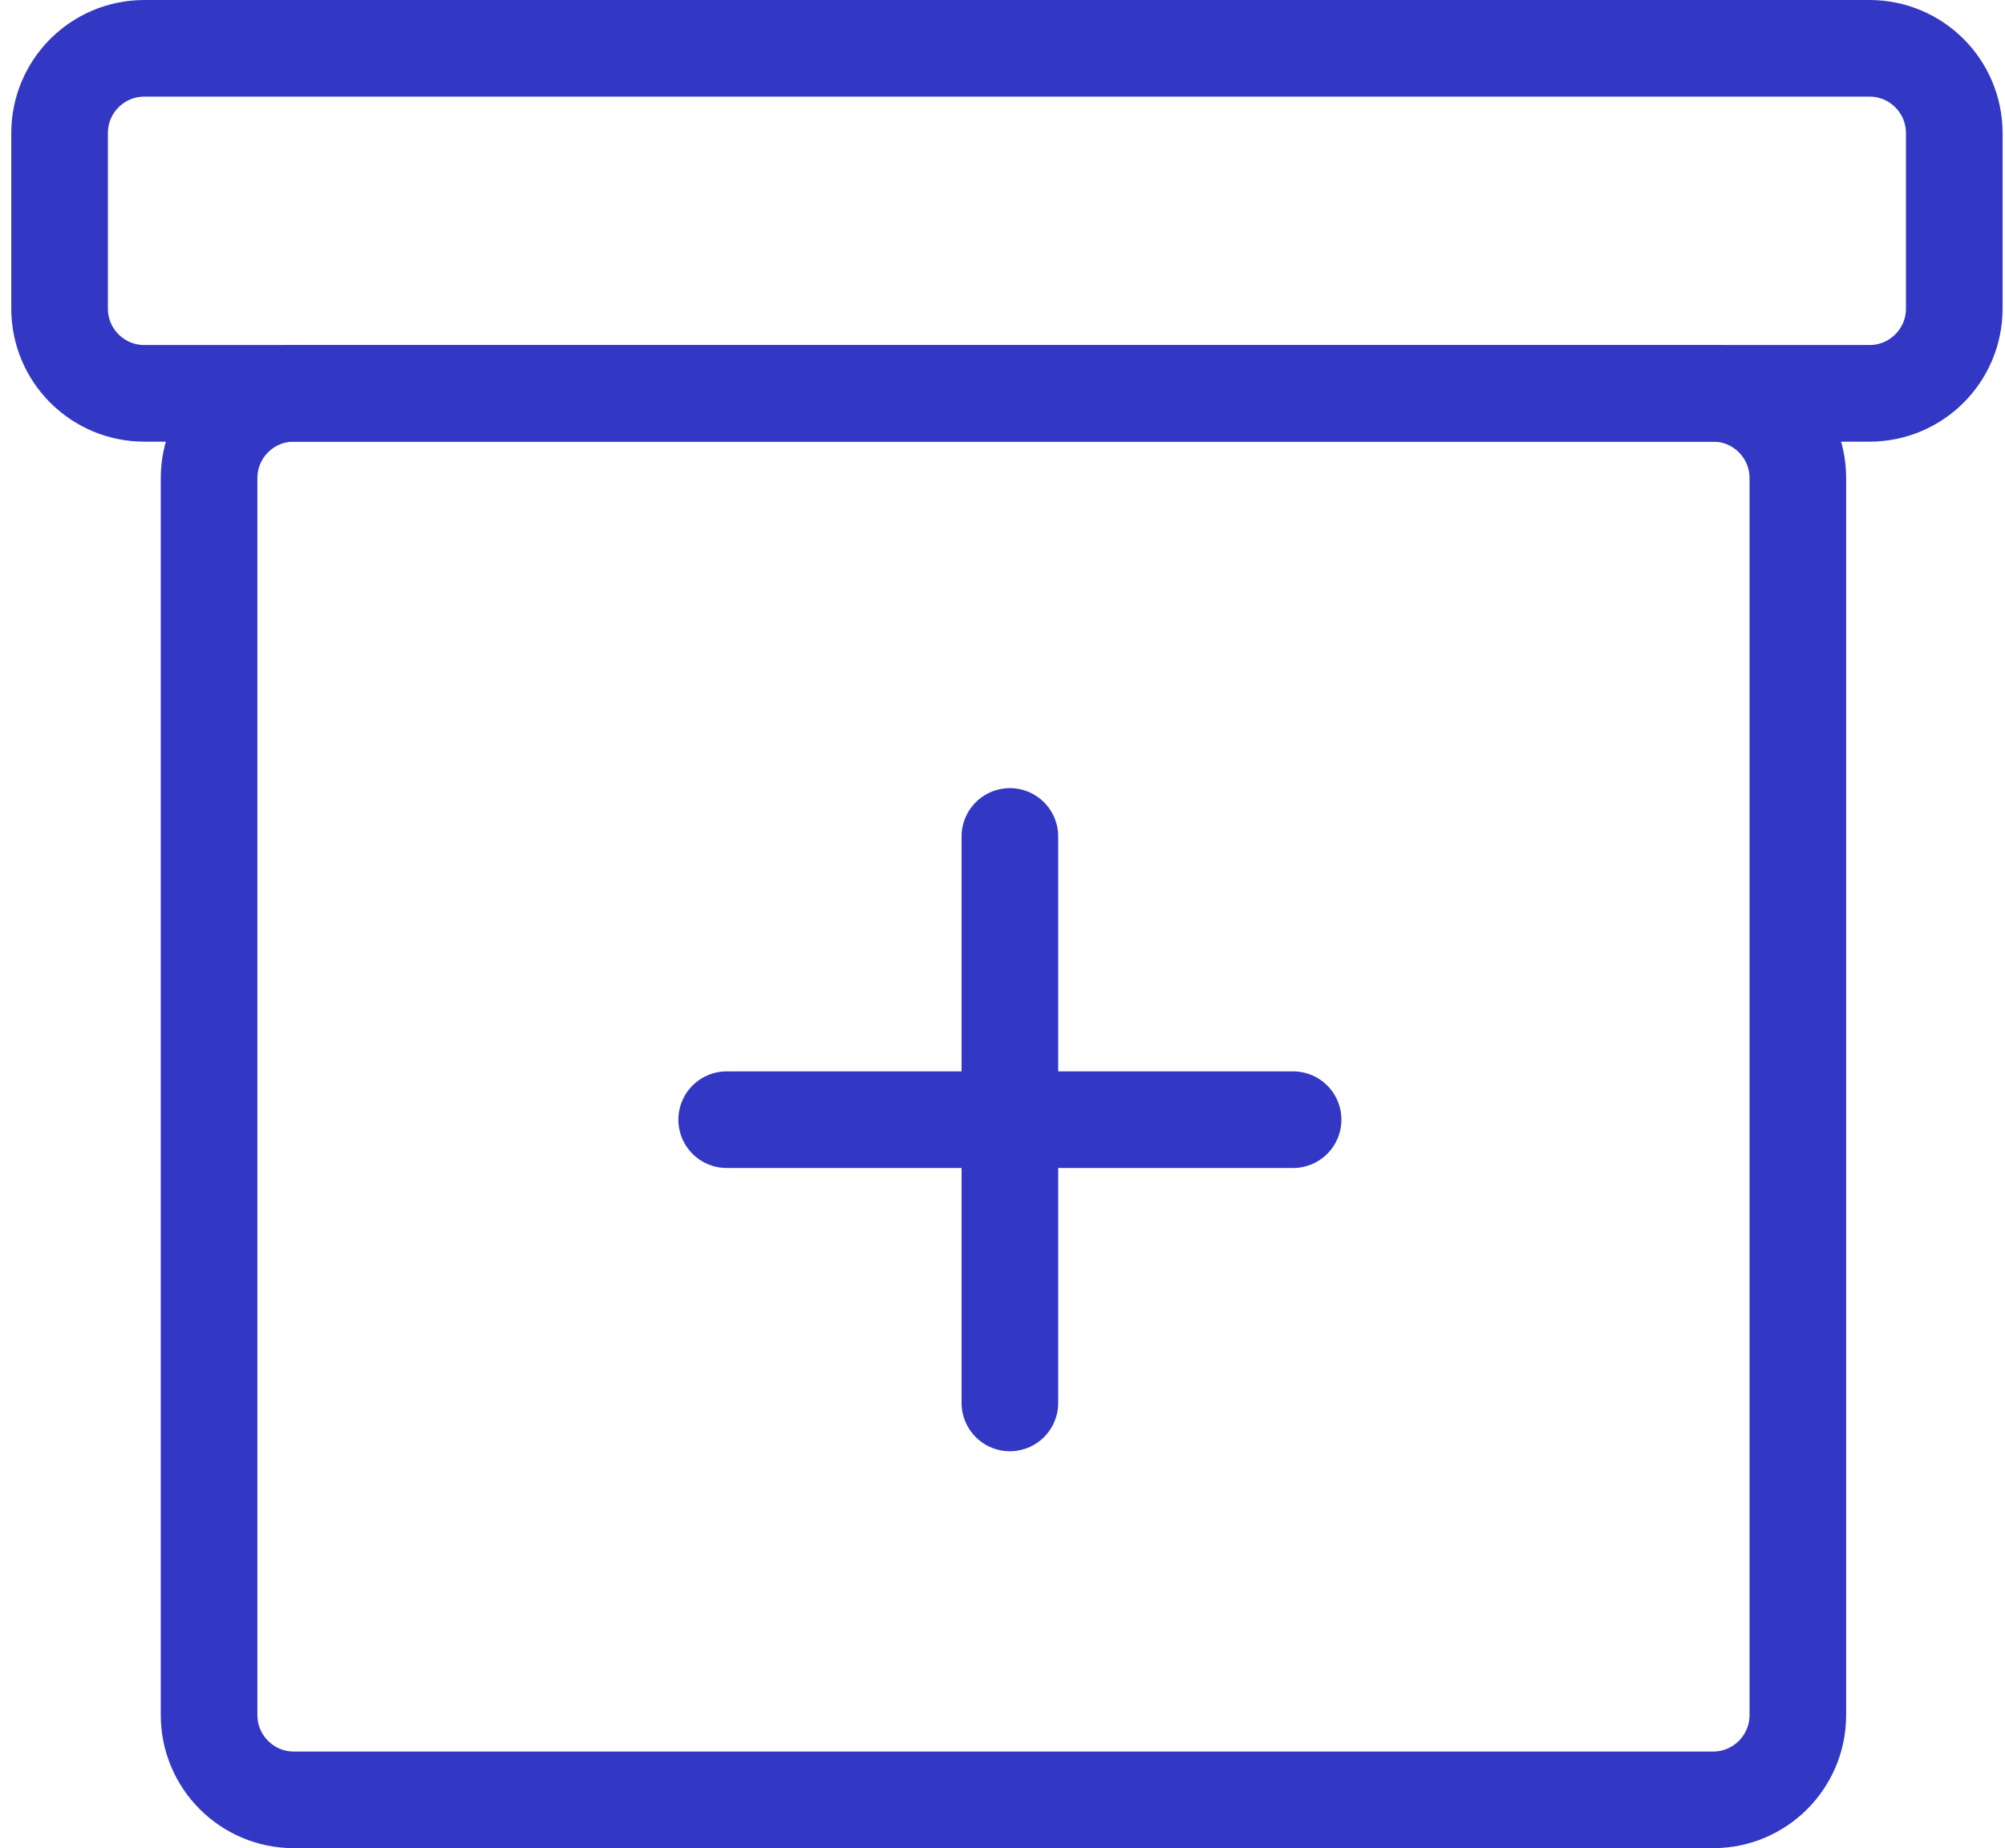
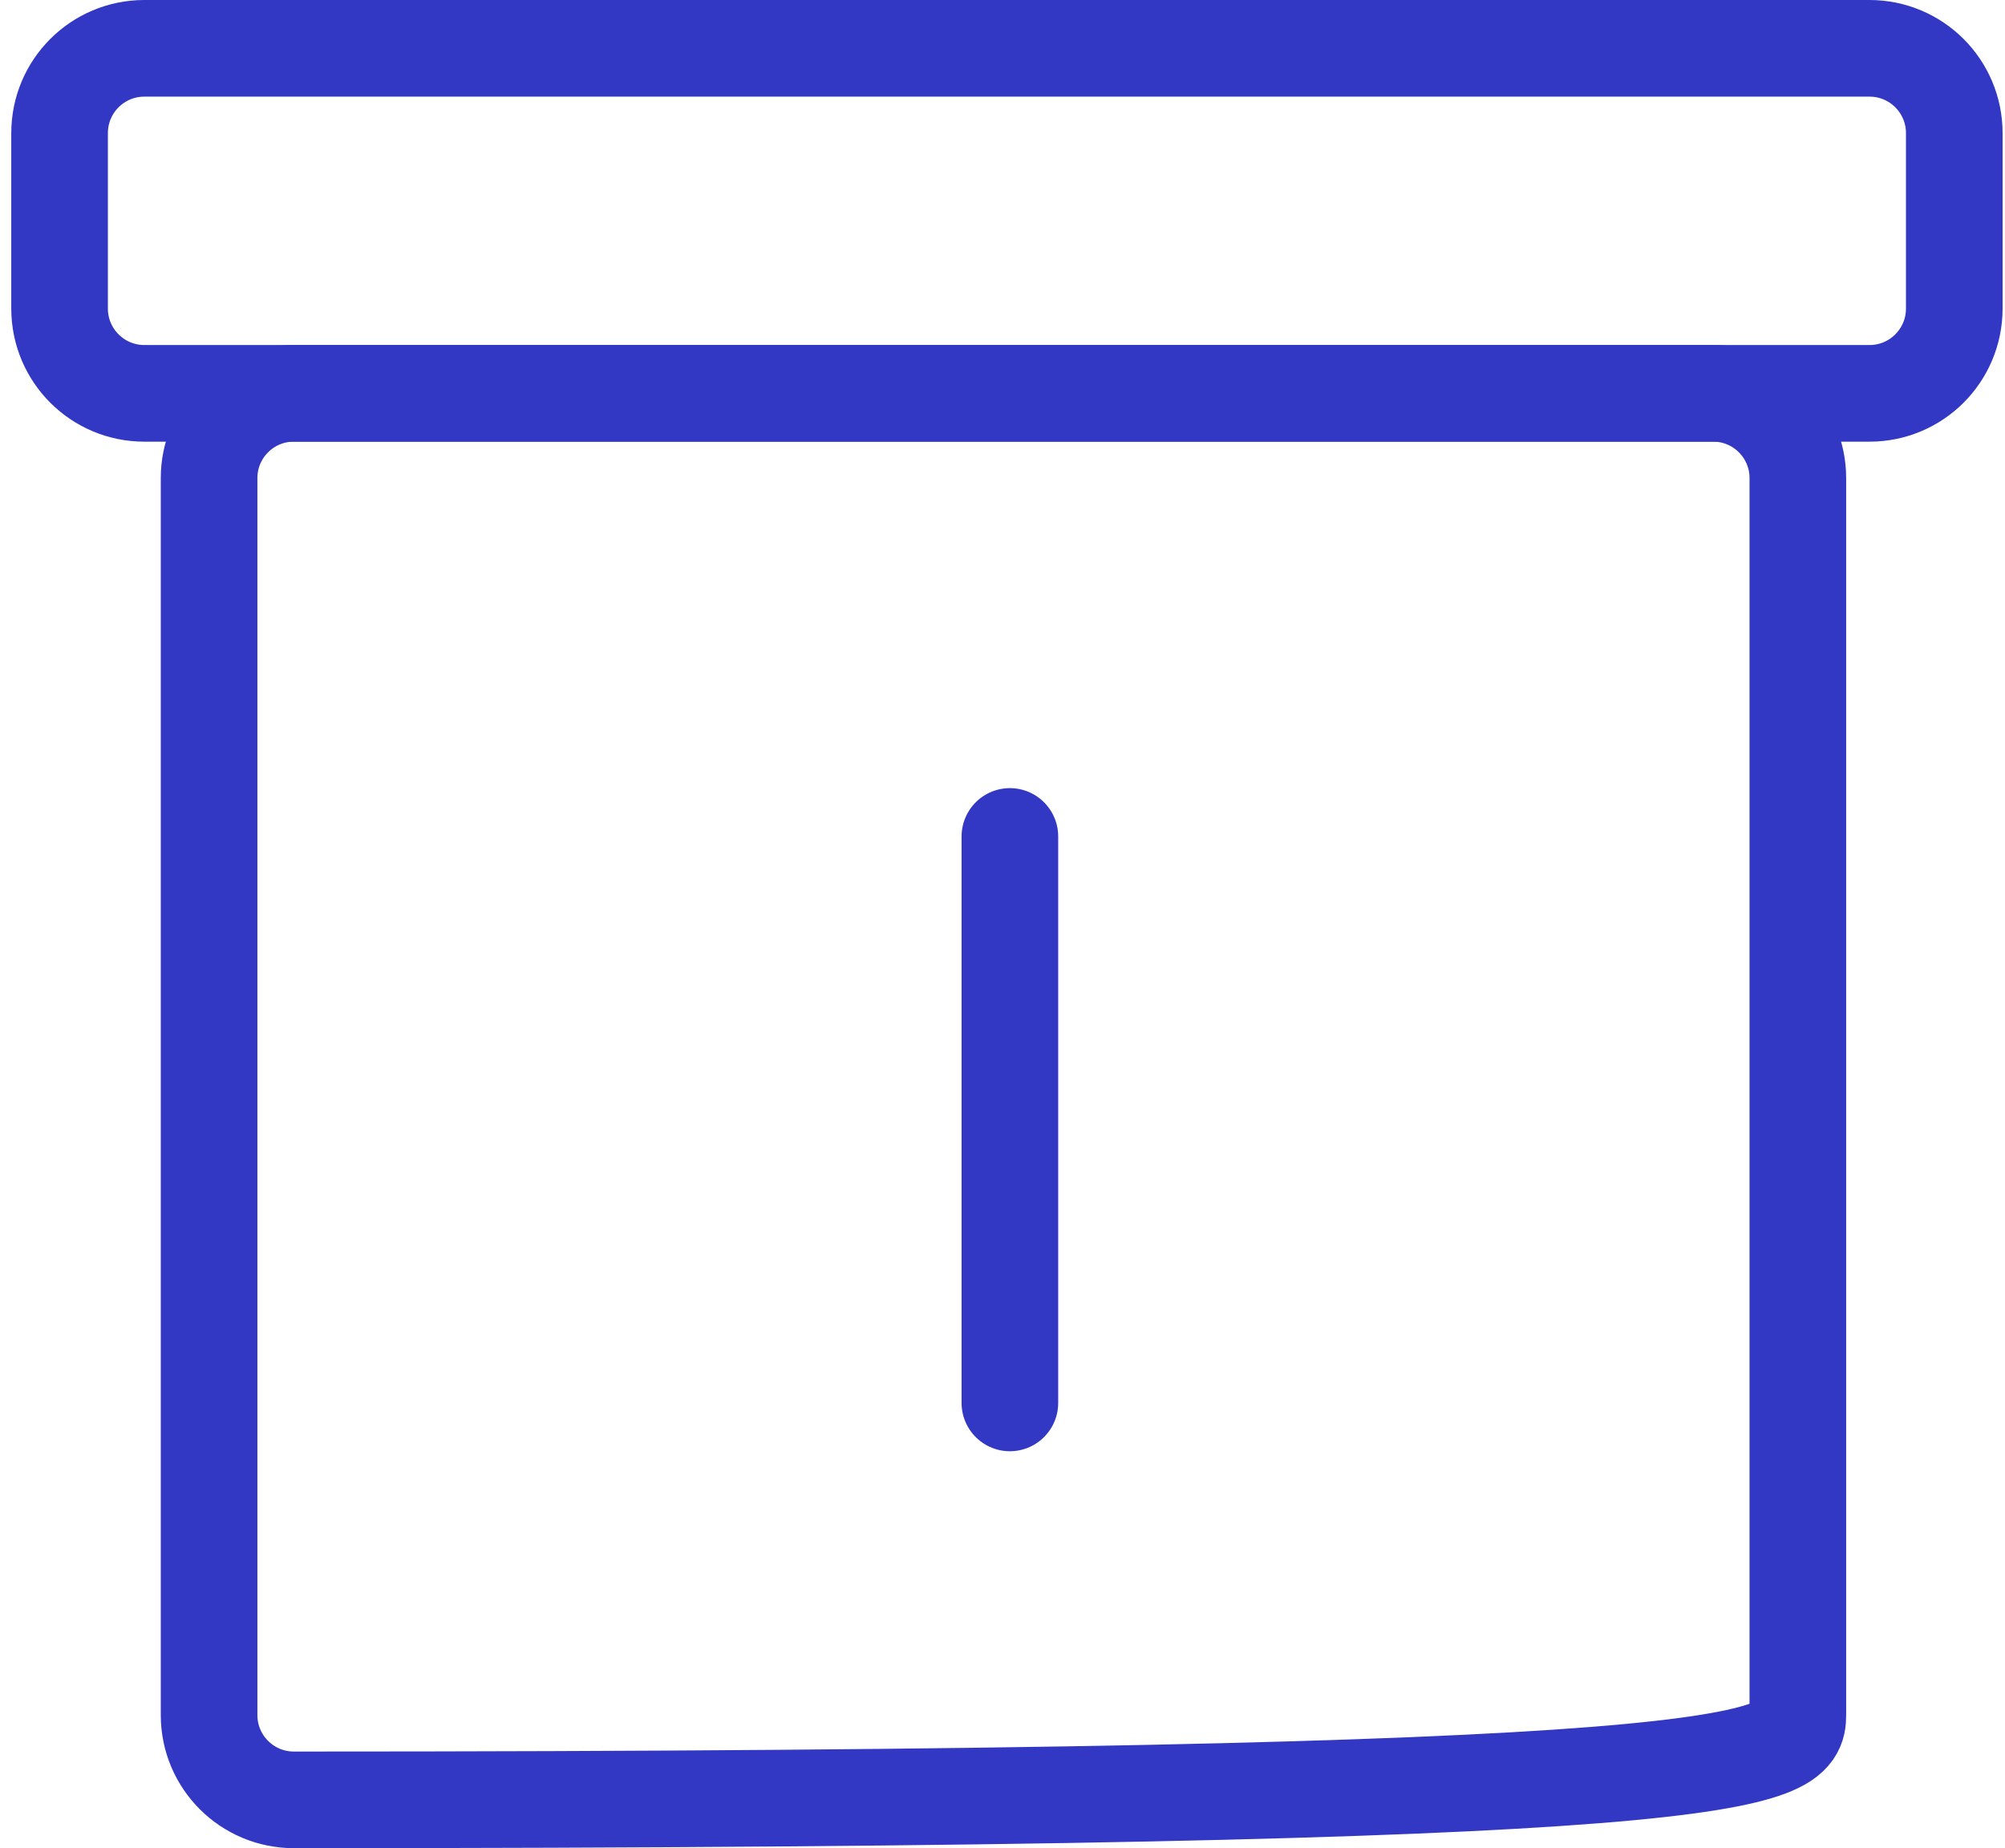
<svg xmlns="http://www.w3.org/2000/svg" width="166" height="153" viewBox="0 0 166 153" fill="none">
-   <path d="M141.832 32.561H24.329C20.453 32.561 17.311 35.703 17.311 39.578V141.982C17.311 145.858 20.453 149 24.329 149H141.832C145.707 149 148.849 145.858 148.849 141.982V39.578C148.849 35.703 145.707 32.561 141.832 32.561Z" stroke="#3238C4" stroke-width="8" stroke-miterlimit="10" />
+   <path d="M141.832 32.561H24.329C20.453 32.561 17.311 35.703 17.311 39.578V141.982C17.311 145.858 20.453 149 24.329 149C145.707 149 148.849 145.858 148.849 141.982V39.578C148.849 35.703 145.707 32.561 141.832 32.561Z" stroke="#3238C4" stroke-width="8" stroke-miterlimit="10" />
  <path d="M154.783 4H11.95C8.074 4 4.933 7.142 4.933 11.017V25.546C4.933 29.421 8.074 32.563 11.95 32.563H154.783C158.658 32.563 161.8 29.421 161.8 25.546V11.017C161.8 7.142 158.658 4 154.783 4Z" stroke="#3238C4" stroke-width="8" stroke-miterlimit="10" />
  <path d="M83.611 69.245V116.14" stroke="#3238C4" stroke-width="8" stroke-miterlimit="10" stroke-linecap="round" />
-   <path d="M107.059 92.692H60.164" stroke="#3238C4" stroke-width="8" stroke-miterlimit="10" stroke-linecap="round" />
</svg>